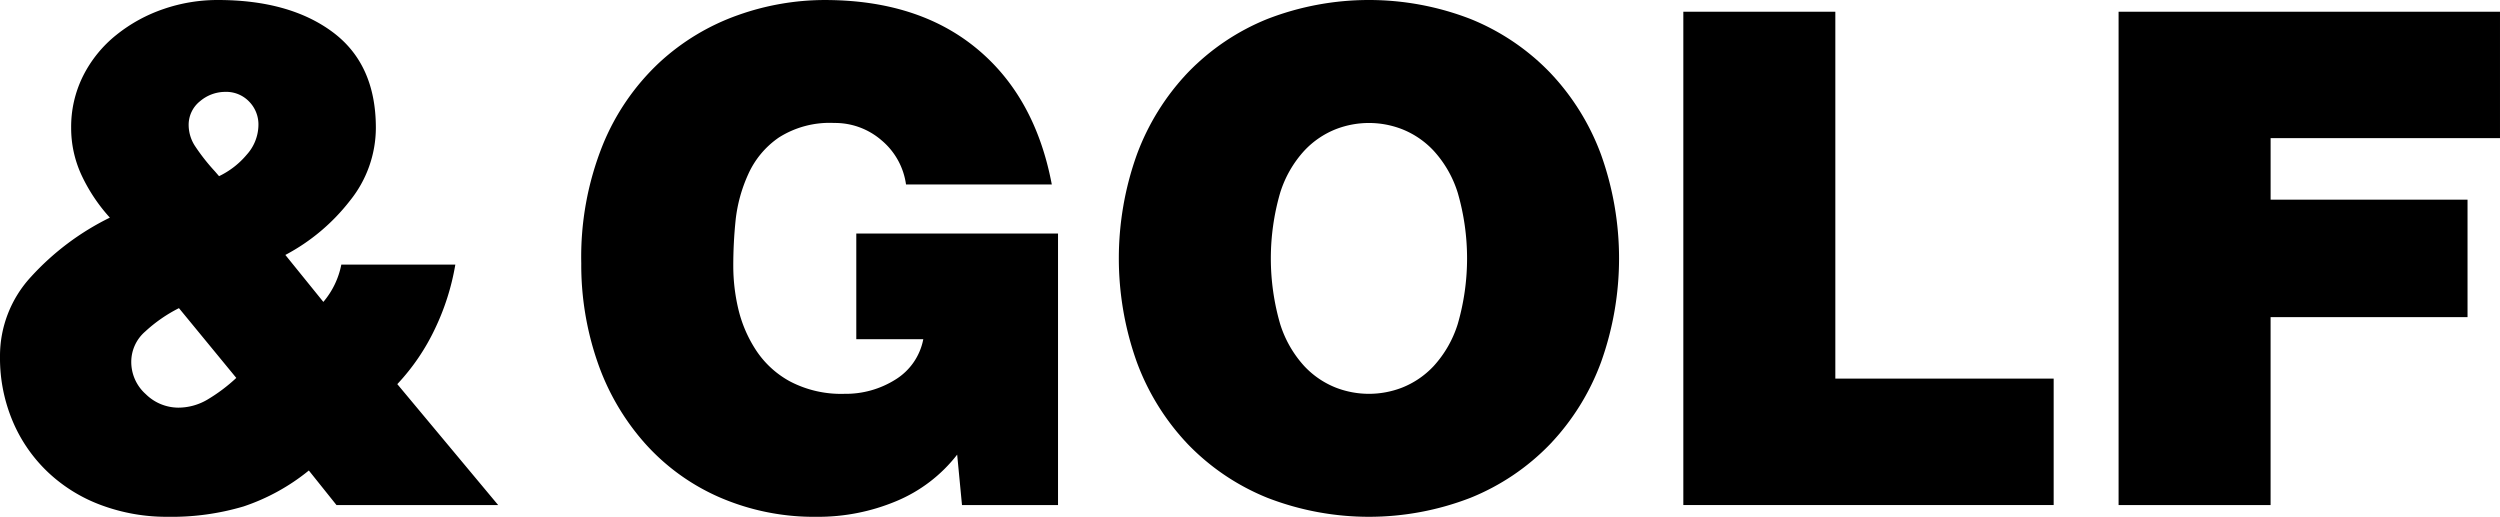
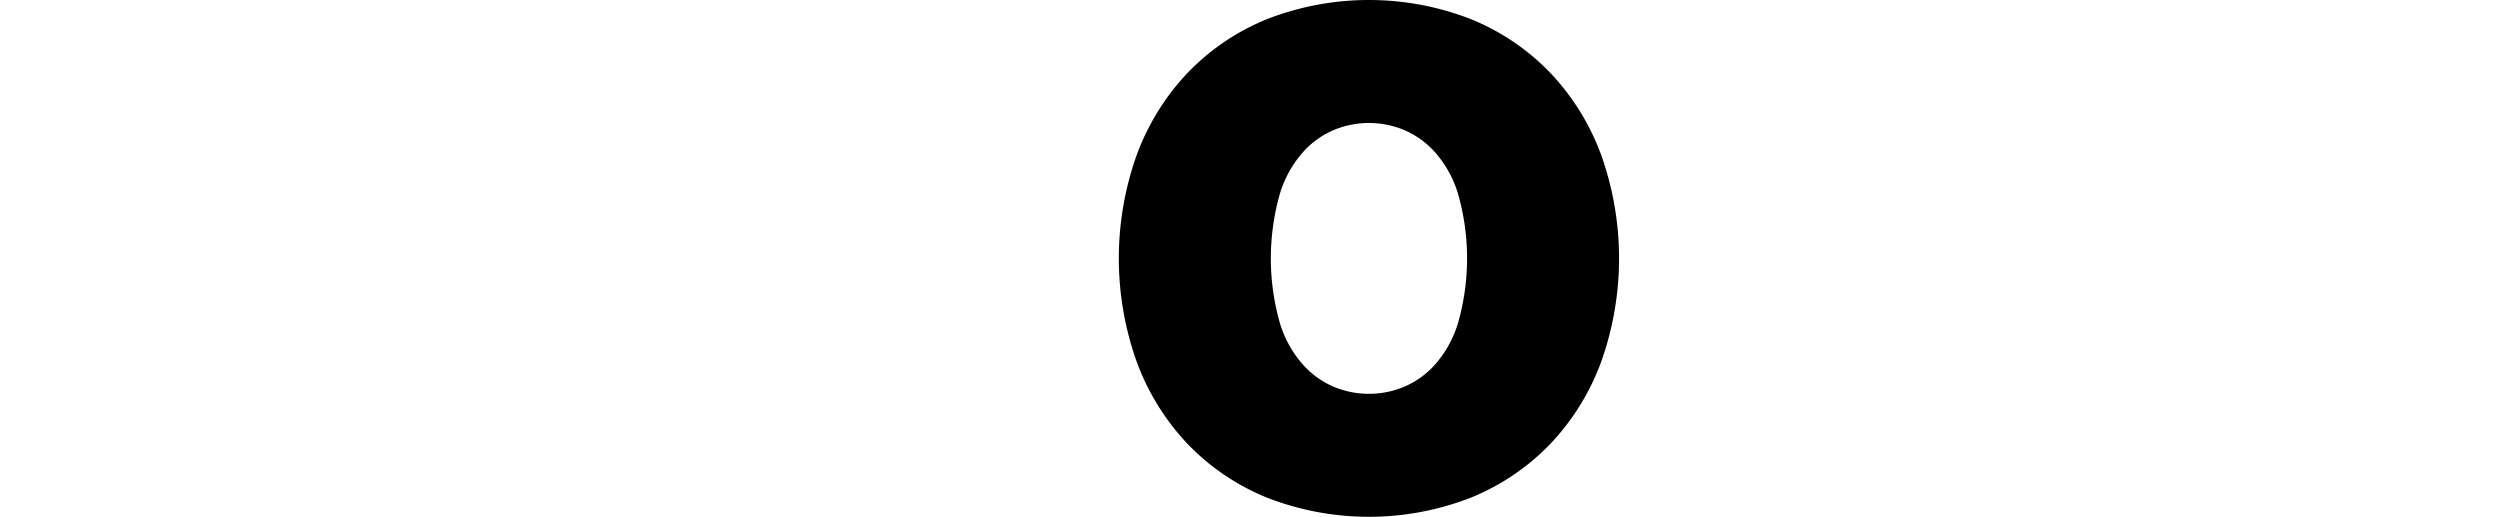
<svg xmlns="http://www.w3.org/2000/svg" id="グループ_5878" data-name="グループ 5878" width="400" height="82.688" viewBox="0 0 400 82.688">
-   <path id="パス_14" data-name="パス 14" d="M228.083,341.108a33.2,33.2,0,0,1-10.444,5.75,40.339,40.339,0,0,1-12.106,1.658,30.053,30.053,0,0,1-10.559-1.826,25.022,25.022,0,0,1-8.568-5.25,24.181,24.181,0,0,1-5.692-8.18,26,26,0,0,1-2.046-10.392,18.645,18.645,0,0,1,4.976-12.767,42.186,42.186,0,0,1,12.6-9.452,27.321,27.321,0,0,1-4.533-6.8,17.89,17.89,0,0,1-1.658-7.57,18.2,18.2,0,0,1,1.933-8.349,19.748,19.748,0,0,1,5.308-6.522,24.86,24.86,0,0,1,7.571-4.146,26.541,26.541,0,0,1,8.626-1.434q11.5,0,18.406,5.138t6.909,15.313a18.657,18.657,0,0,1-4.146,11.661,31.989,31.989,0,0,1-10.336,8.679l6.08,7.514a13.093,13.093,0,0,0,2.874-5.967h18.242a38.591,38.591,0,0,1-3.264,10.281,34.365,34.365,0,0,1-6.02,8.841l16.137,19.348H232.506ZM207.3,315.13a23.481,23.481,0,0,0-5.418,3.76,6.408,6.408,0,0,0-2.211,4.754,6.892,6.892,0,0,0,2.322,5.249,7.449,7.449,0,0,0,5.2,2.158,9.171,9.171,0,0,0,4.642-1.274,26.887,26.887,0,0,0,4.64-3.482Zm2.653-25.811a31.864,31.864,0,0,0,3.1,3.925l.664.77a13.231,13.231,0,0,0,4.418-3.426,7.2,7.2,0,0,0,1.883-4.752,5.219,5.219,0,0,0-1.493-3.759,5.068,5.068,0,0,0-3.816-1.549,6.239,6.239,0,0,0-4.034,1.493,4.816,4.816,0,0,0-1.82,3.922A6.2,6.2,0,0,0,209.954,289.319Z" transform="translate(-178.668 -265.828)" />
-   <path id="パス_15" data-name="パス 15" d="M330.109,338.568a23.978,23.978,0,0,1-9.787,7.461,32.3,32.3,0,0,1-12.655,2.488,38,38,0,0,1-15.532-3.1,34.41,34.41,0,0,1-12-8.676,38.363,38.363,0,0,1-7.57-12.988,47.446,47.446,0,0,1-2.6-15.809,48.069,48.069,0,0,1,3.427-18.9,37.263,37.263,0,0,1,9.066-13.209,36.369,36.369,0,0,1,12.545-7.573,41.58,41.58,0,0,1,13.874-2.432q14.927,0,24.321,7.735t12.052,21.779H321.925A11.21,11.21,0,0,0,318,288.269a11.359,11.359,0,0,0-7.573-2.766,15.146,15.146,0,0,0-8.844,2.324,14.129,14.129,0,0,0-4.919,5.91,23.9,23.9,0,0,0-1.99,7.187,70.845,70.845,0,0,0-.387,7.575,30.088,30.088,0,0,0,.773,6.632,20.735,20.735,0,0,0,2.765,6.576,15.139,15.139,0,0,0,5.528,5.143,17.6,17.6,0,0,0,8.732,1.989,14.9,14.9,0,0,0,8.125-2.267,9.724,9.724,0,0,0,4.477-6.467H313.969V303.192h32.277v43.444H330.881Z" transform="translate(-176.962 -265.828)" />
  <path id="パス_16" data-name="パス 16" d="M357.273,290.588a38.316,38.316,0,0,1,8.178-13.156,36.82,36.82,0,0,1,12.715-8.567,45,45,0,0,1,32.5,0,36.782,36.782,0,0,1,12.713,8.567,38.184,38.184,0,0,1,8.181,13.156,49.282,49.282,0,0,1,0,33.165,38.167,38.167,0,0,1-8.181,13.156,36.785,36.785,0,0,1-12.713,8.567,44.96,44.96,0,0,1-32.5,0,36.824,36.824,0,0,1-12.715-8.567,38.3,38.3,0,0,1-8.178-13.156,49.265,49.265,0,0,1,0-33.165Zm22.939,27.086a17.858,17.858,0,0,0,3.869,6.744,13.916,13.916,0,0,0,5.029,3.426,14.644,14.644,0,0,0,10.613,0,13.939,13.939,0,0,0,5.031-3.426,17.834,17.834,0,0,0,3.869-6.744,37.667,37.667,0,0,0,0-21,17.794,17.794,0,0,0-3.869-6.744,13.932,13.932,0,0,0-5.031-3.429,14.641,14.641,0,0,0-10.613,0,13.909,13.909,0,0,0-5.029,3.429,17.818,17.818,0,0,0-3.869,6.744,37.666,37.666,0,0,0,0,21Z" transform="translate(-175.385 -265.828)" />
-   <path id="パス_17" data-name="パス 17" d="M443.062,267.671h24.32v58.7h34.933V346.6H443.062Z" transform="translate(-173.729 -265.794)" />
-   <path id="パス_18" data-name="パス 18" d="M511.426,267.671h61.025V287.9h-36.7v9.839h31.507V316.53H535.747V346.6H511.426Z" transform="translate(-172.452 -265.794)" />
</svg>